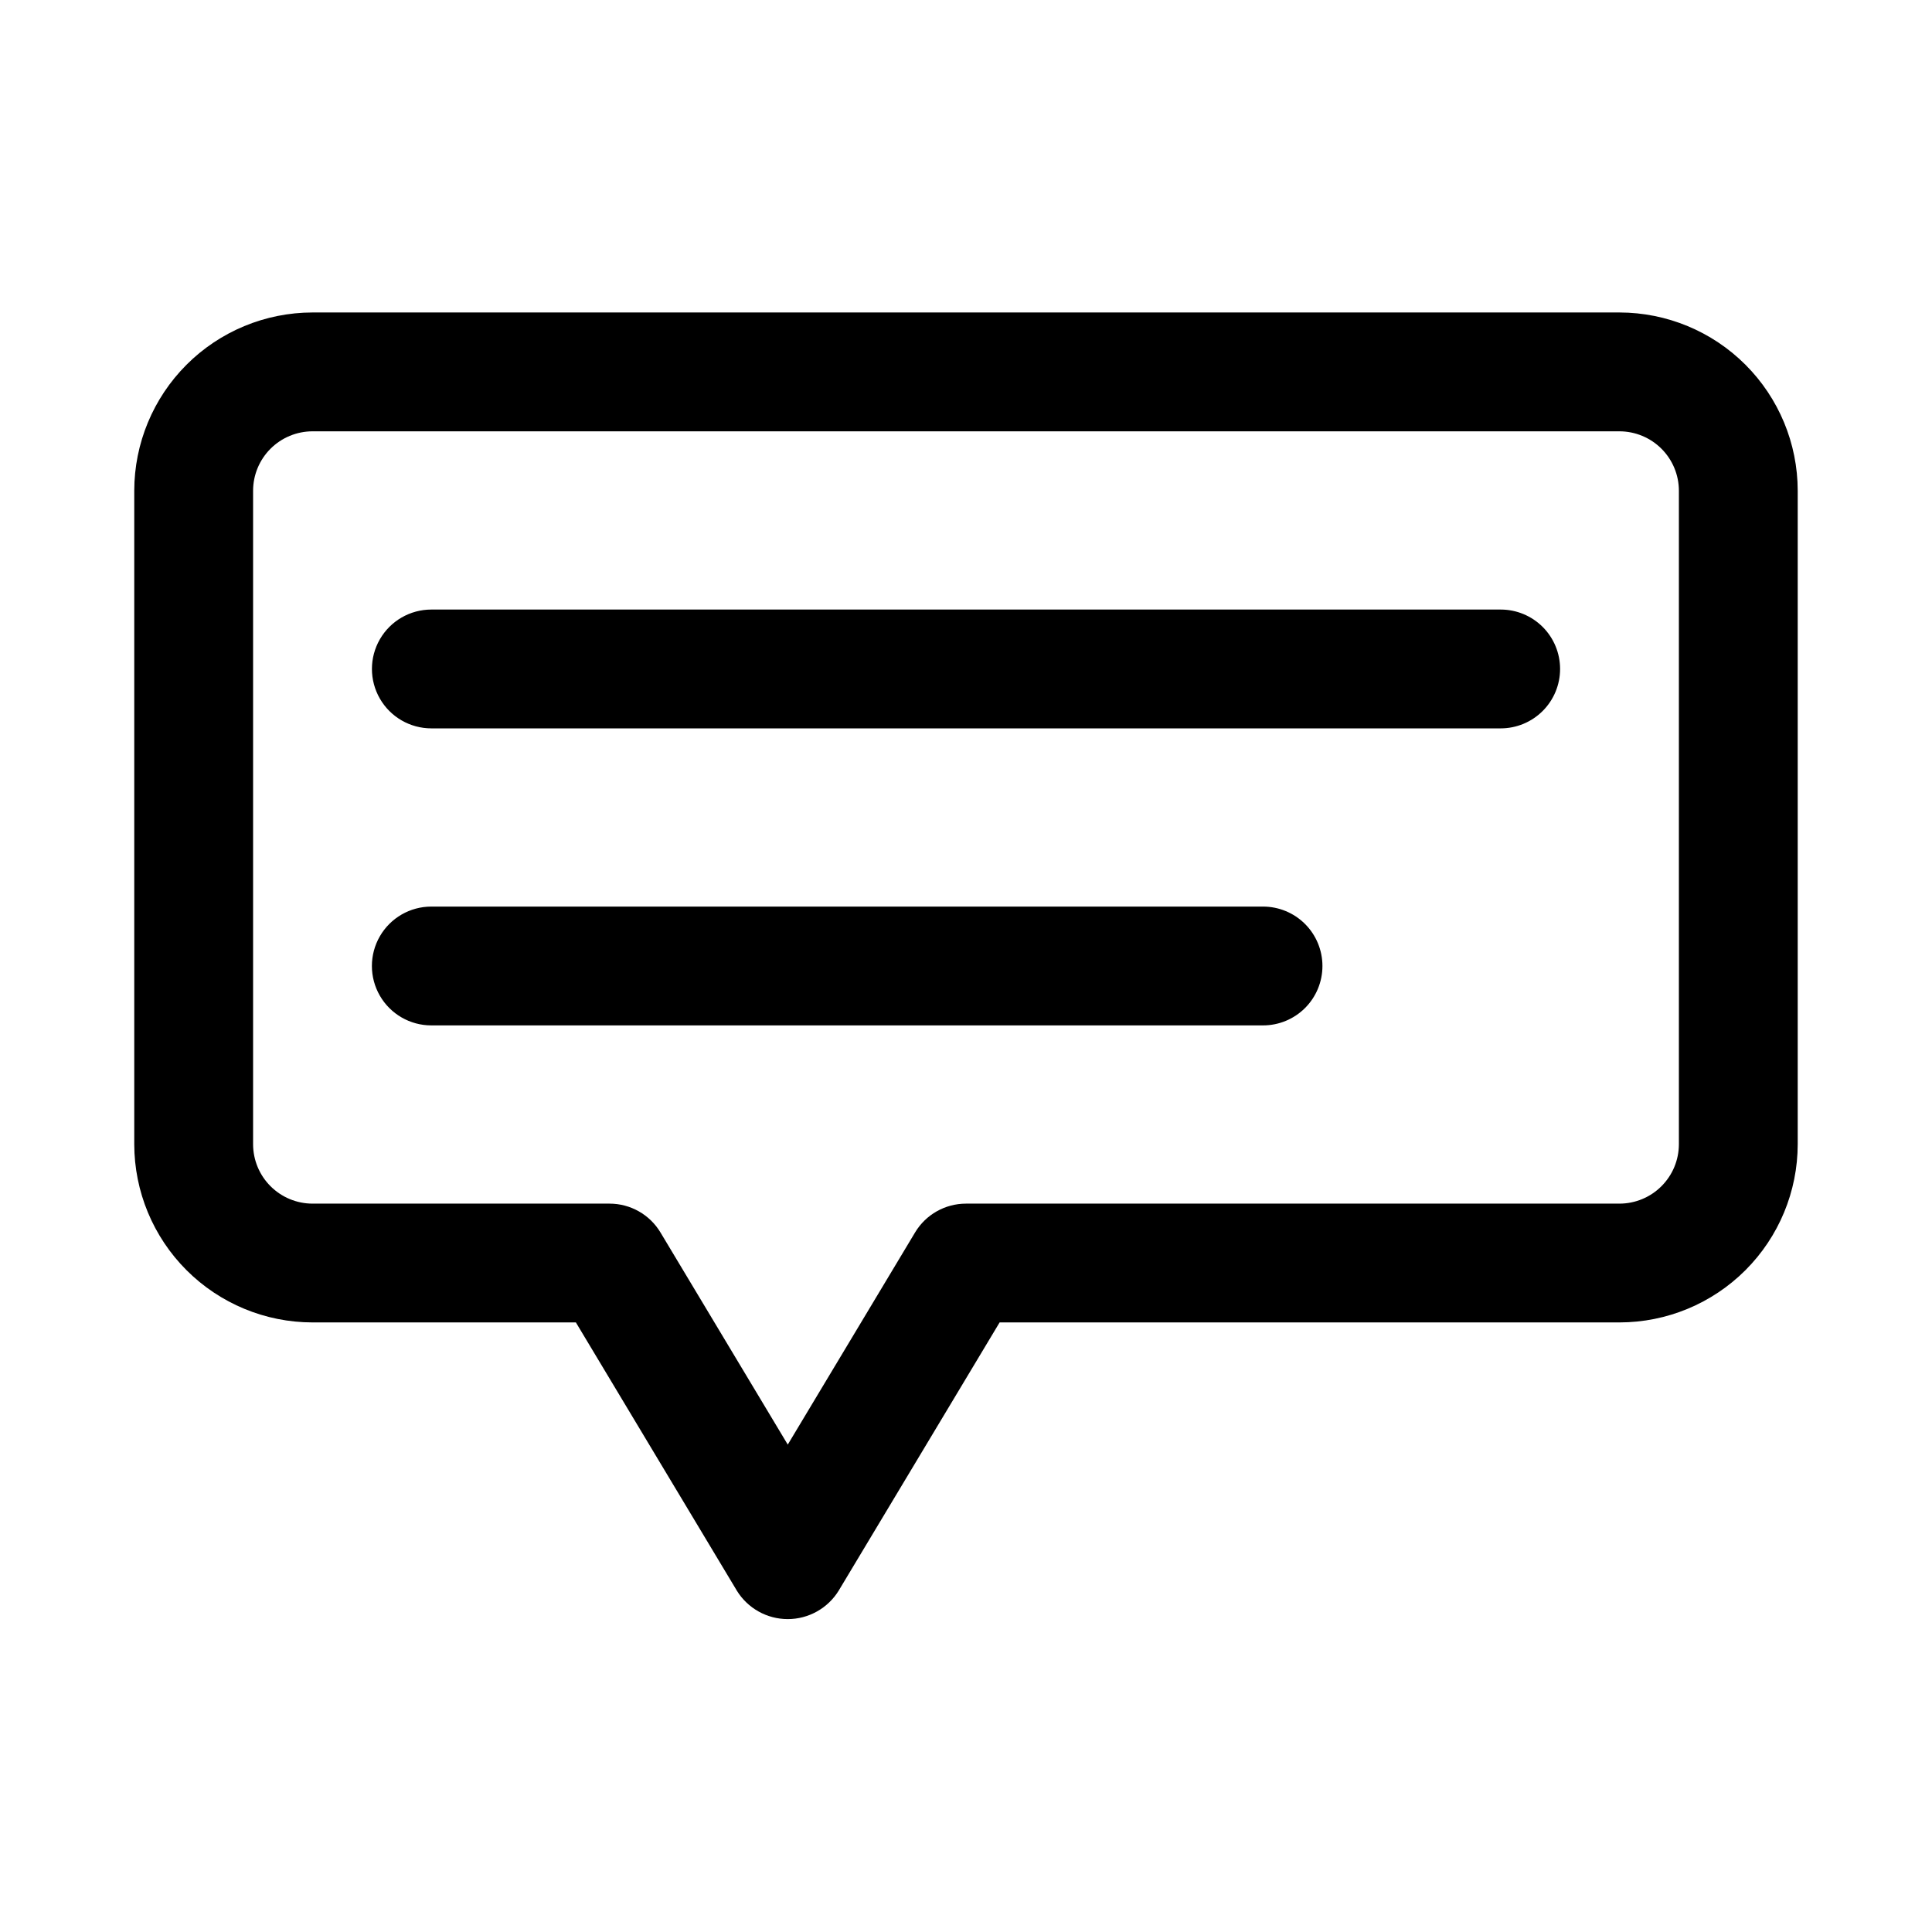
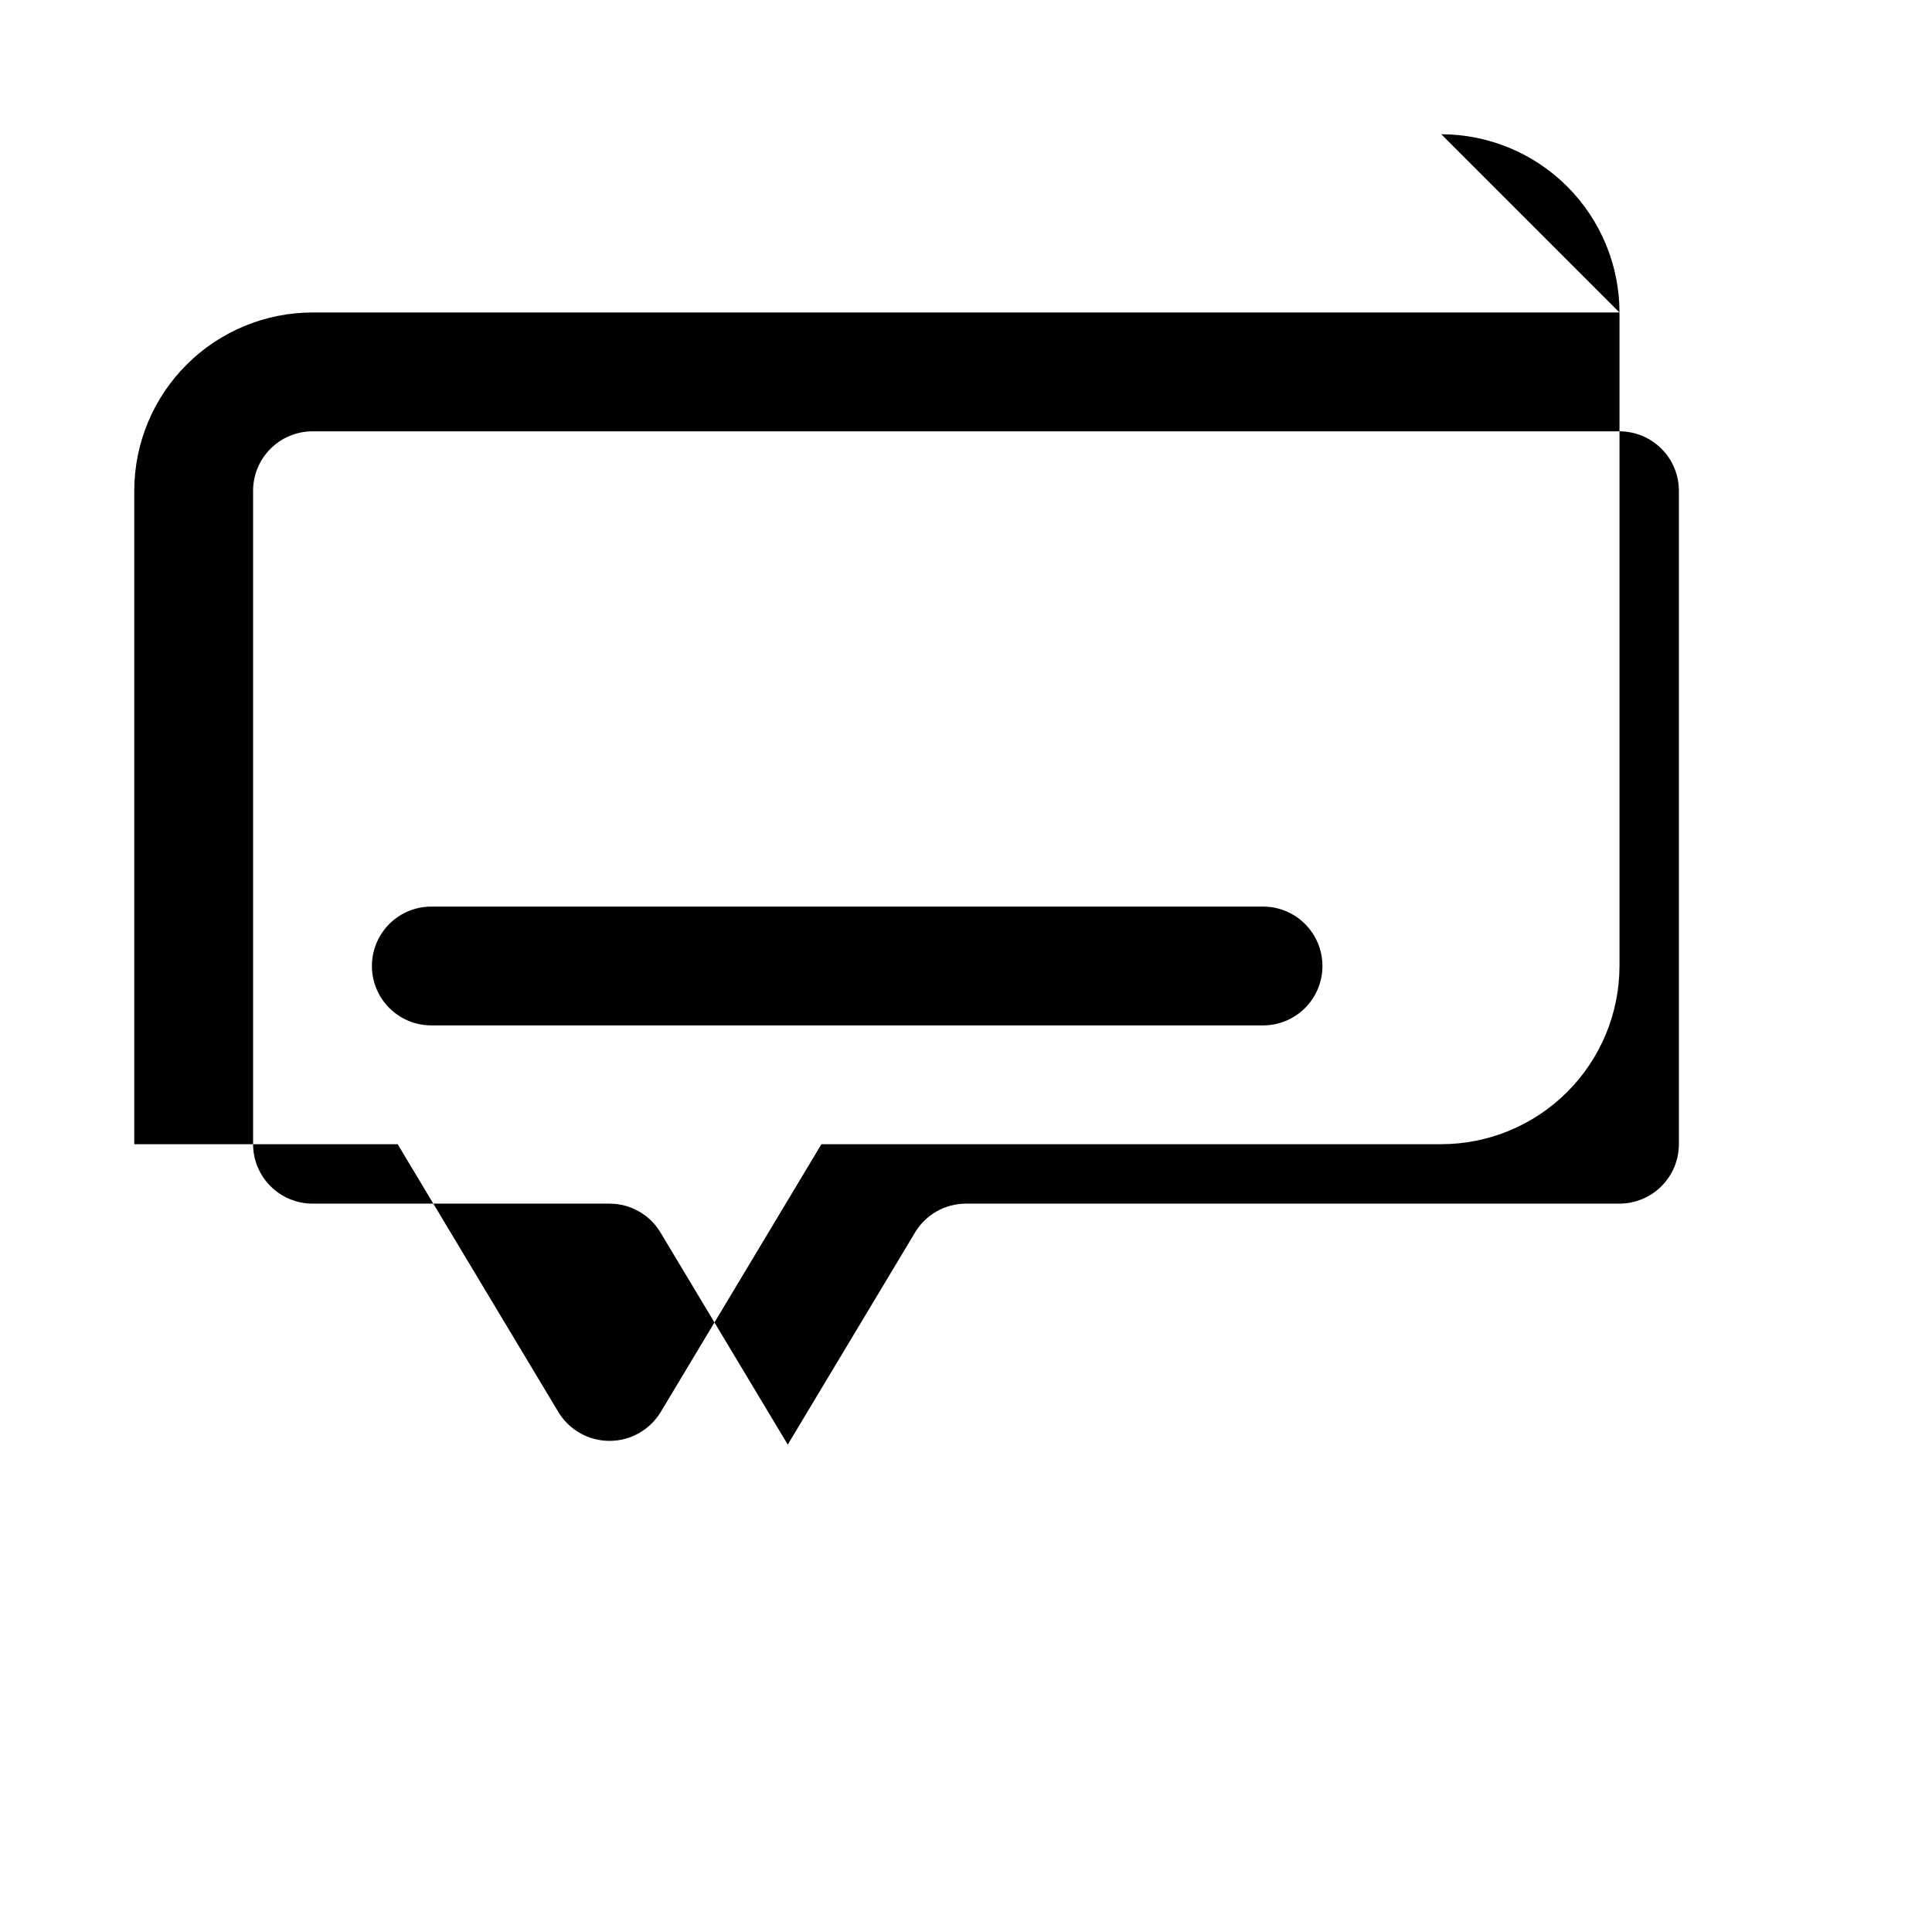
<svg xmlns="http://www.w3.org/2000/svg" fill="#000000" width="800px" height="800px" version="1.1" viewBox="144 144 512 512">
  <g>
-     <path d="m557.44 321.28c0 4.176-1.656 8.18-4.609 11.133s-6.957 4.613-11.133 4.613h-283.39c-5.625 0-10.82-3-13.633-7.875-2.812-4.871-2.812-10.871 0-15.742s8.008-7.871 13.633-7.871h283.39c4.176 0 8.18 1.656 11.133 4.609s4.609 6.957 4.609 11.133z" />
    <path d="m494.46 400c0 4.176-1.656 8.18-4.609 11.133-2.953 2.949-6.957 4.609-11.133 4.609h-220.42c-5.625 0-10.82-3-13.633-7.871s-2.812-10.875 0-15.746 8.008-7.871 13.633-7.871h220.42c4.176 0 8.18 1.66 11.133 4.613 2.953 2.953 4.609 6.957 4.609 11.133z" />
-     <path d="m573.18 226.81h-346.37c-12.52 0.016-24.527 4.996-33.383 13.852-8.852 8.855-13.836 20.859-13.848 33.383v173.18c0.012 12.523 4.996 24.527 13.848 33.383 8.855 8.855 20.863 13.836 33.383 13.848h69.805l42.652 71.078h-0.004c2.887 4.688 7.996 7.543 13.5 7.543s10.613-2.856 13.5-7.543l42.648-71.078h164.27c12.523-0.012 24.527-4.992 33.383-13.848 8.855-8.855 13.836-20.859 13.848-33.383v-173.18c-0.012-12.523-4.992-24.527-13.848-33.383-8.855-8.855-20.859-13.836-33.383-13.852zm15.742 220.42c-0.004 4.176-1.664 8.176-4.617 11.125-2.949 2.953-6.953 4.613-11.125 4.621h-173.18c-5.531 0-10.656 2.898-13.5 7.641l-33.734 56.219-33.734-56.219c-2.844-4.742-7.969-7.641-13.496-7.641h-78.723c-4.172-0.008-8.176-1.668-11.125-4.621-2.953-2.949-4.613-6.949-4.617-11.125v-173.18c0.004-4.176 1.664-8.176 4.617-11.129 2.949-2.949 6.953-4.609 11.125-4.617h346.37c4.172 0.008 8.176 1.668 11.125 4.617 2.953 2.953 4.613 6.953 4.617 11.129z" />
+     <path d="m573.18 226.81h-346.37c-12.52 0.016-24.527 4.996-33.383 13.852-8.852 8.855-13.836 20.859-13.848 33.383v173.18h69.805l42.652 71.078h-0.004c2.887 4.688 7.996 7.543 13.5 7.543s10.613-2.856 13.5-7.543l42.648-71.078h164.27c12.523-0.012 24.527-4.992 33.383-13.848 8.855-8.855 13.836-20.859 13.848-33.383v-173.18c-0.012-12.523-4.992-24.527-13.848-33.383-8.855-8.855-20.859-13.836-33.383-13.852zm15.742 220.42c-0.004 4.176-1.664 8.176-4.617 11.125-2.949 2.953-6.953 4.613-11.125 4.621h-173.18c-5.531 0-10.656 2.898-13.5 7.641l-33.734 56.219-33.734-56.219c-2.844-4.742-7.969-7.641-13.496-7.641h-78.723c-4.172-0.008-8.176-1.668-11.125-4.621-2.953-2.949-4.613-6.949-4.617-11.125v-173.18c0.004-4.176 1.664-8.176 4.617-11.129 2.949-2.949 6.953-4.609 11.125-4.617h346.37c4.172 0.008 8.176 1.668 11.125 4.617 2.953 2.953 4.613 6.953 4.617 11.129z" />
  </g>
</svg>